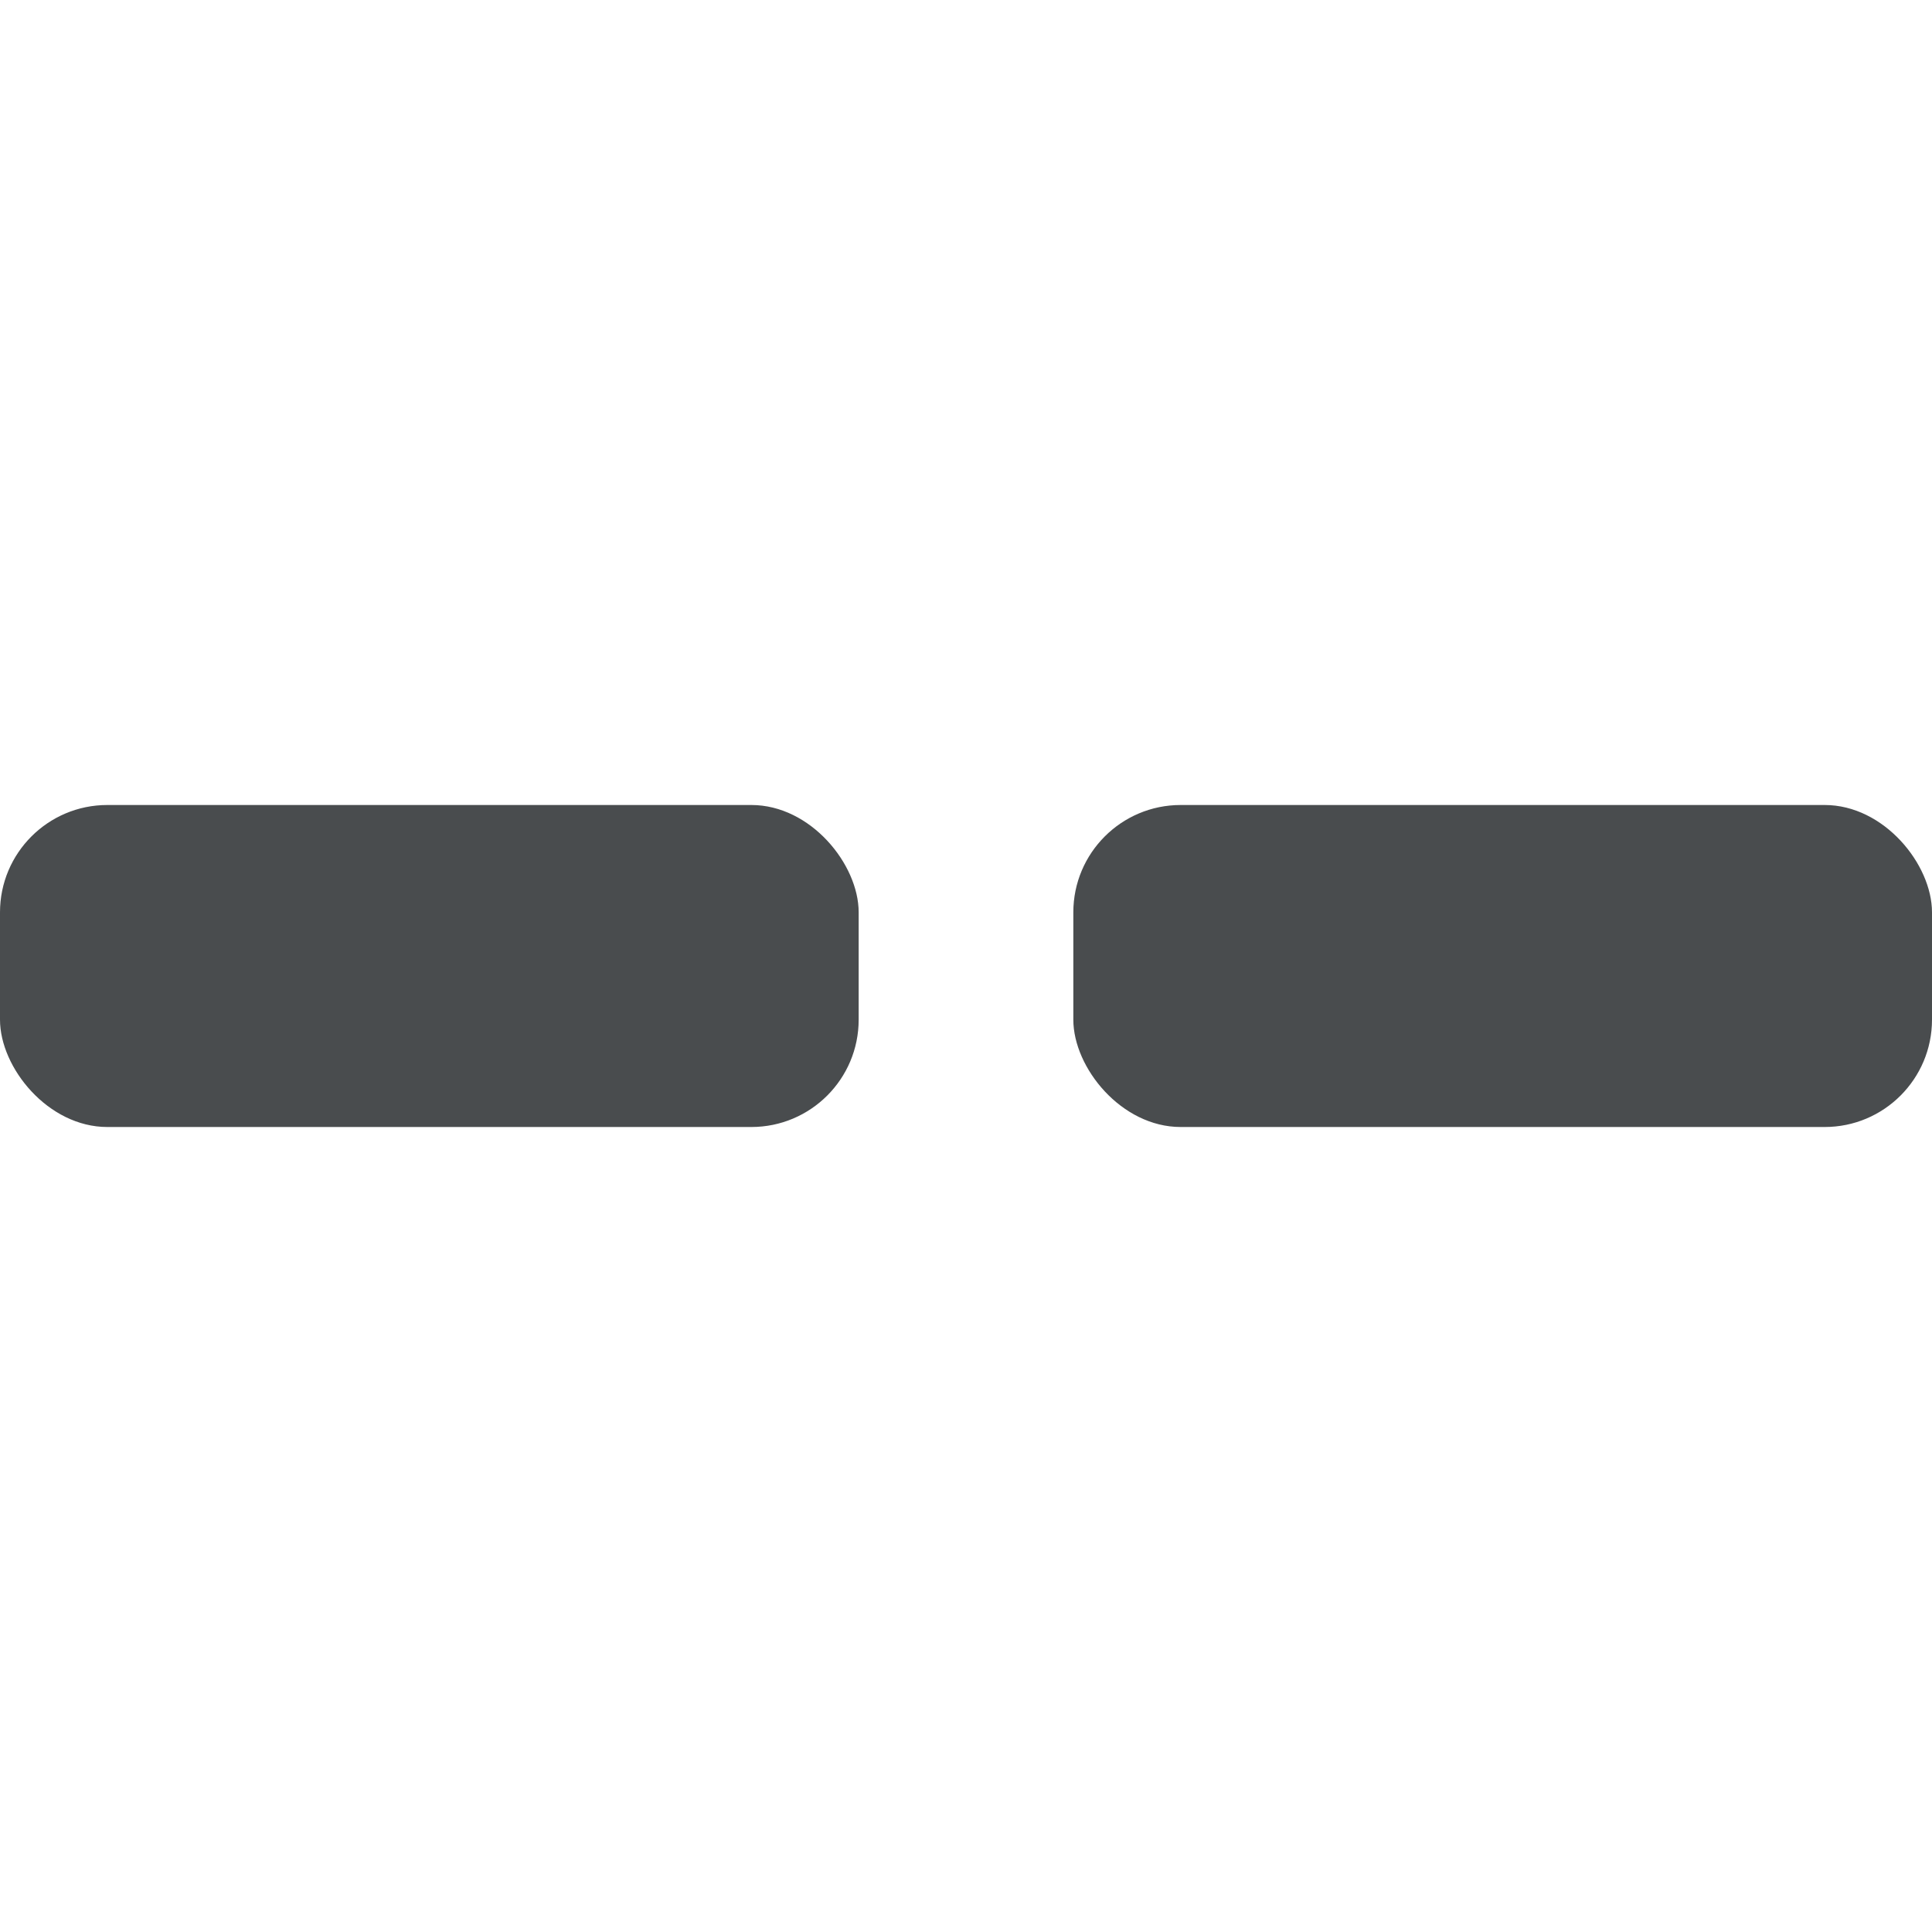
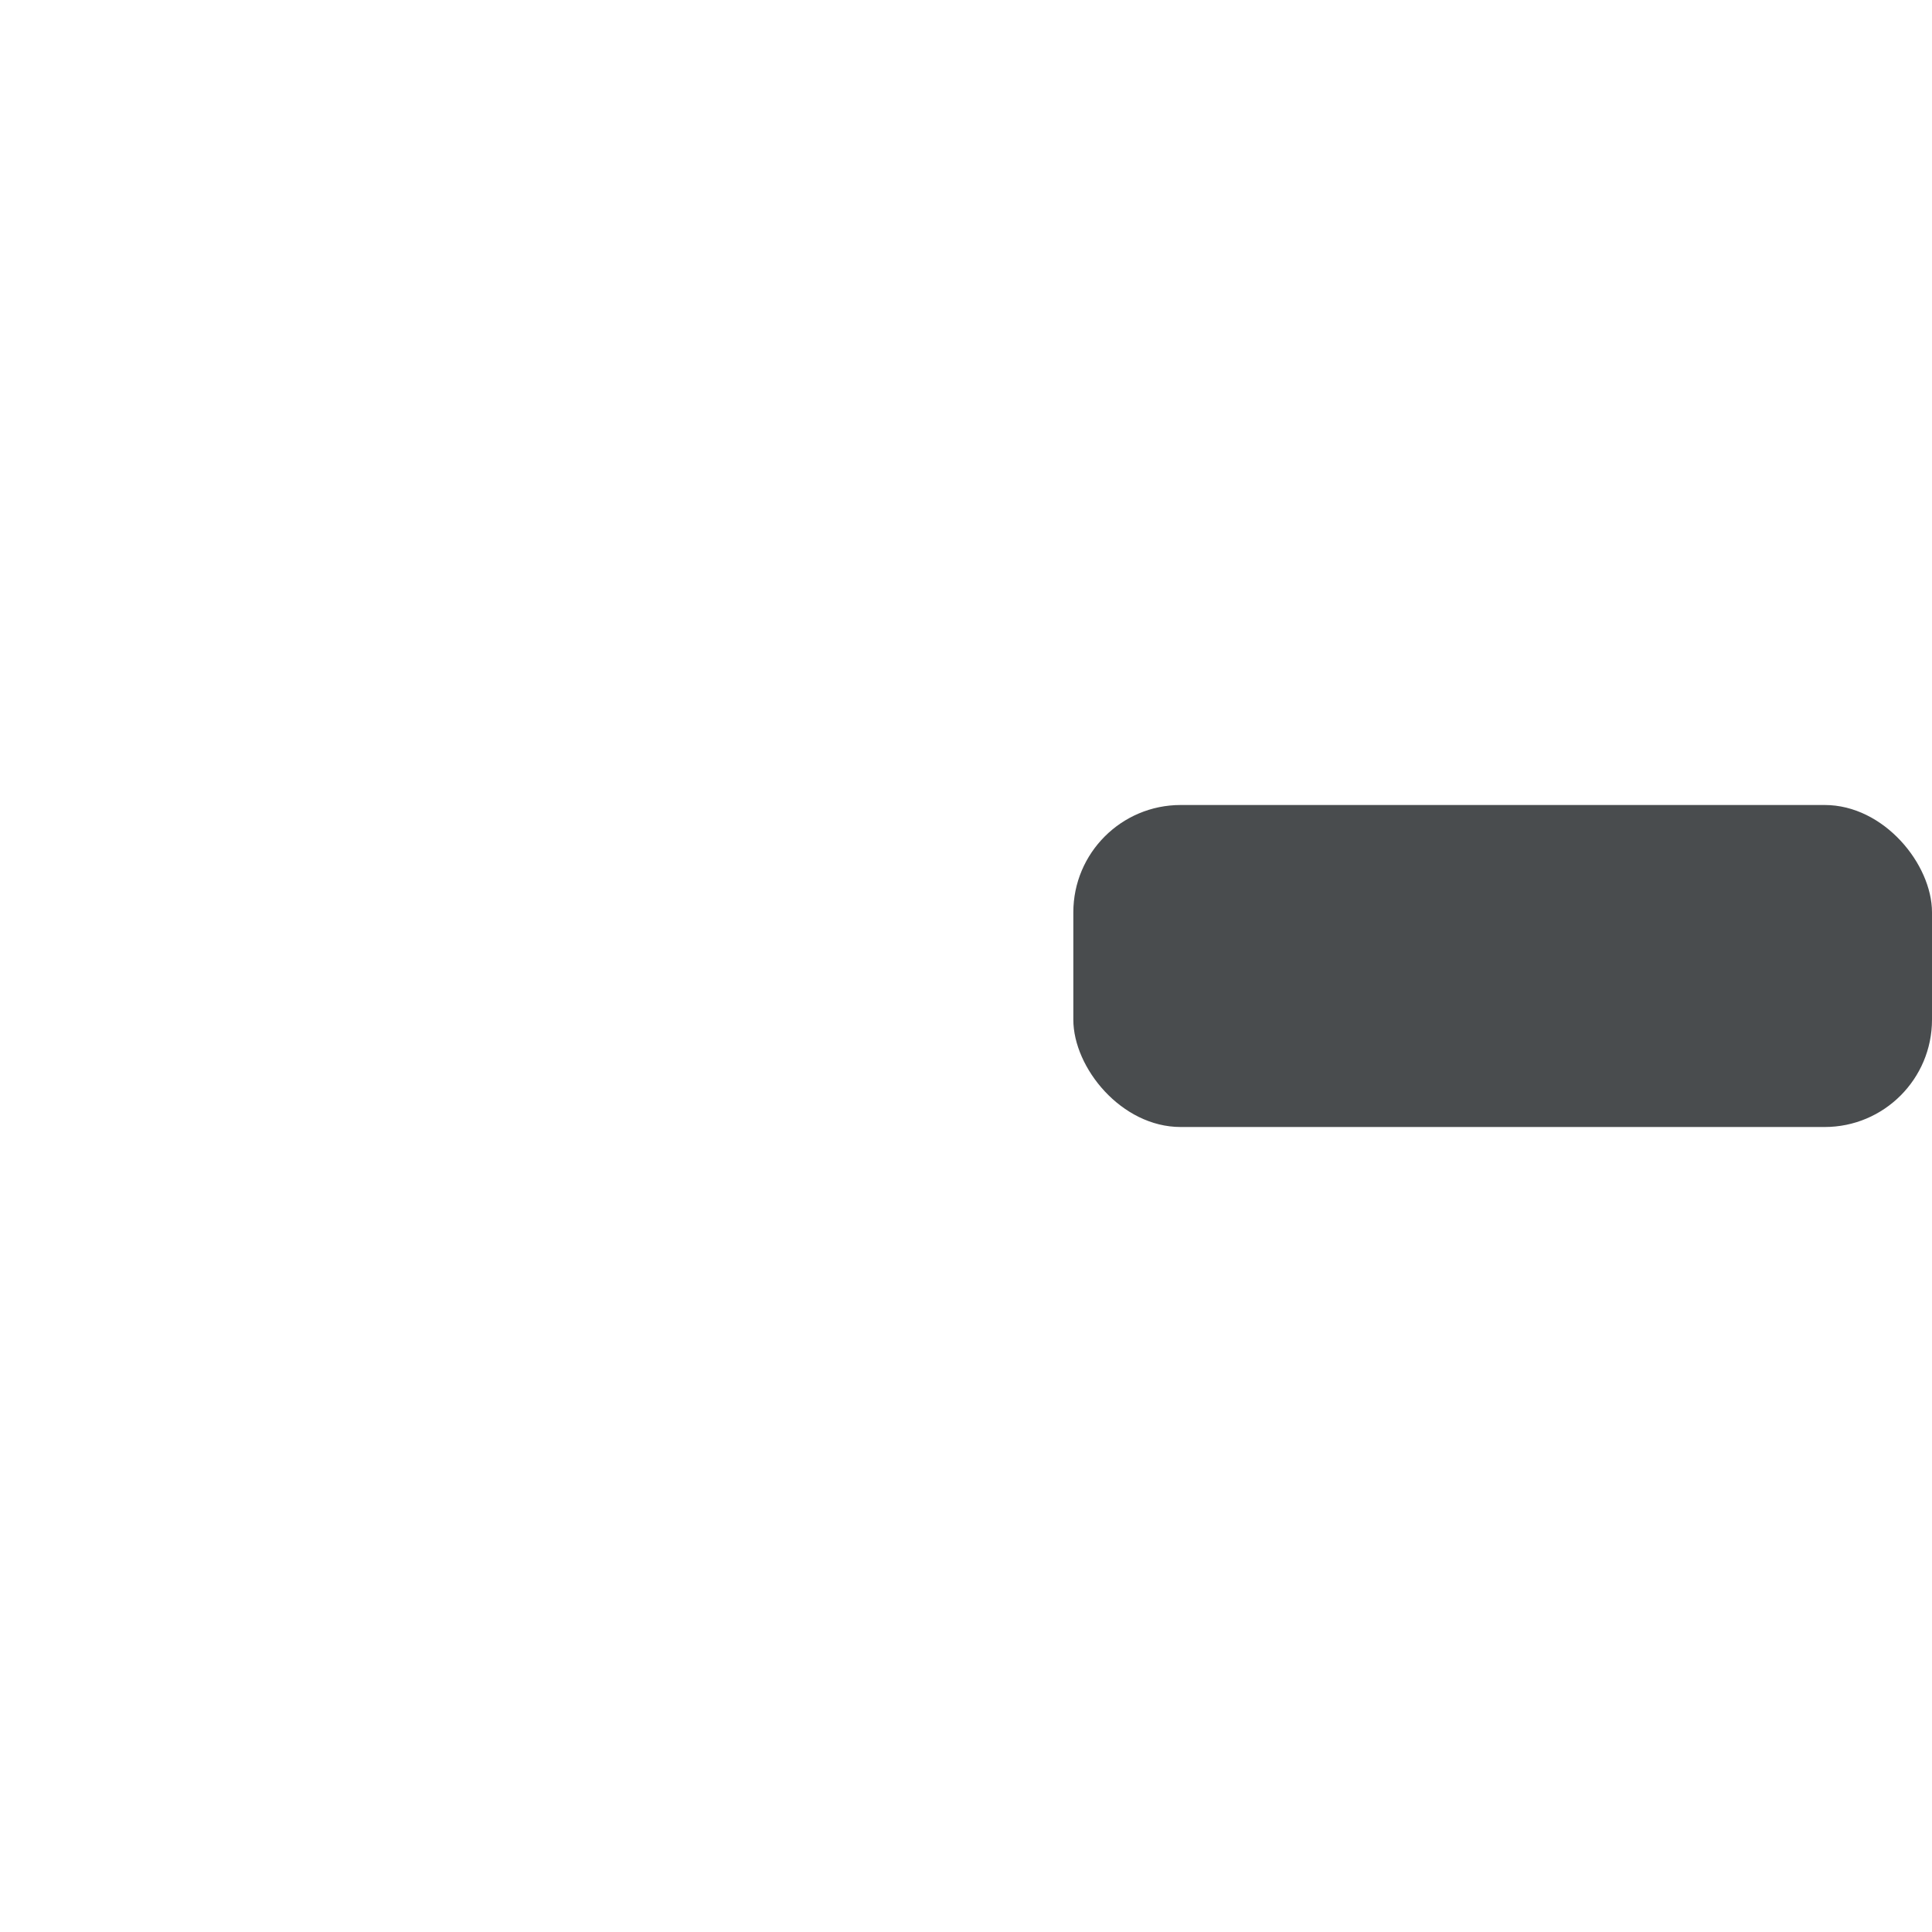
<svg xmlns="http://www.w3.org/2000/svg" width="18" height="18" viewBox="0 0 18 18">
-   <rect fill="#494c4e" x="0" y="7.5" width="8" height="3" rx="1" ry="1" />
  <rect fill="#494c4e" x="10" y="7.5" width="8" height="3" rx="1" ry="1" />
</svg>